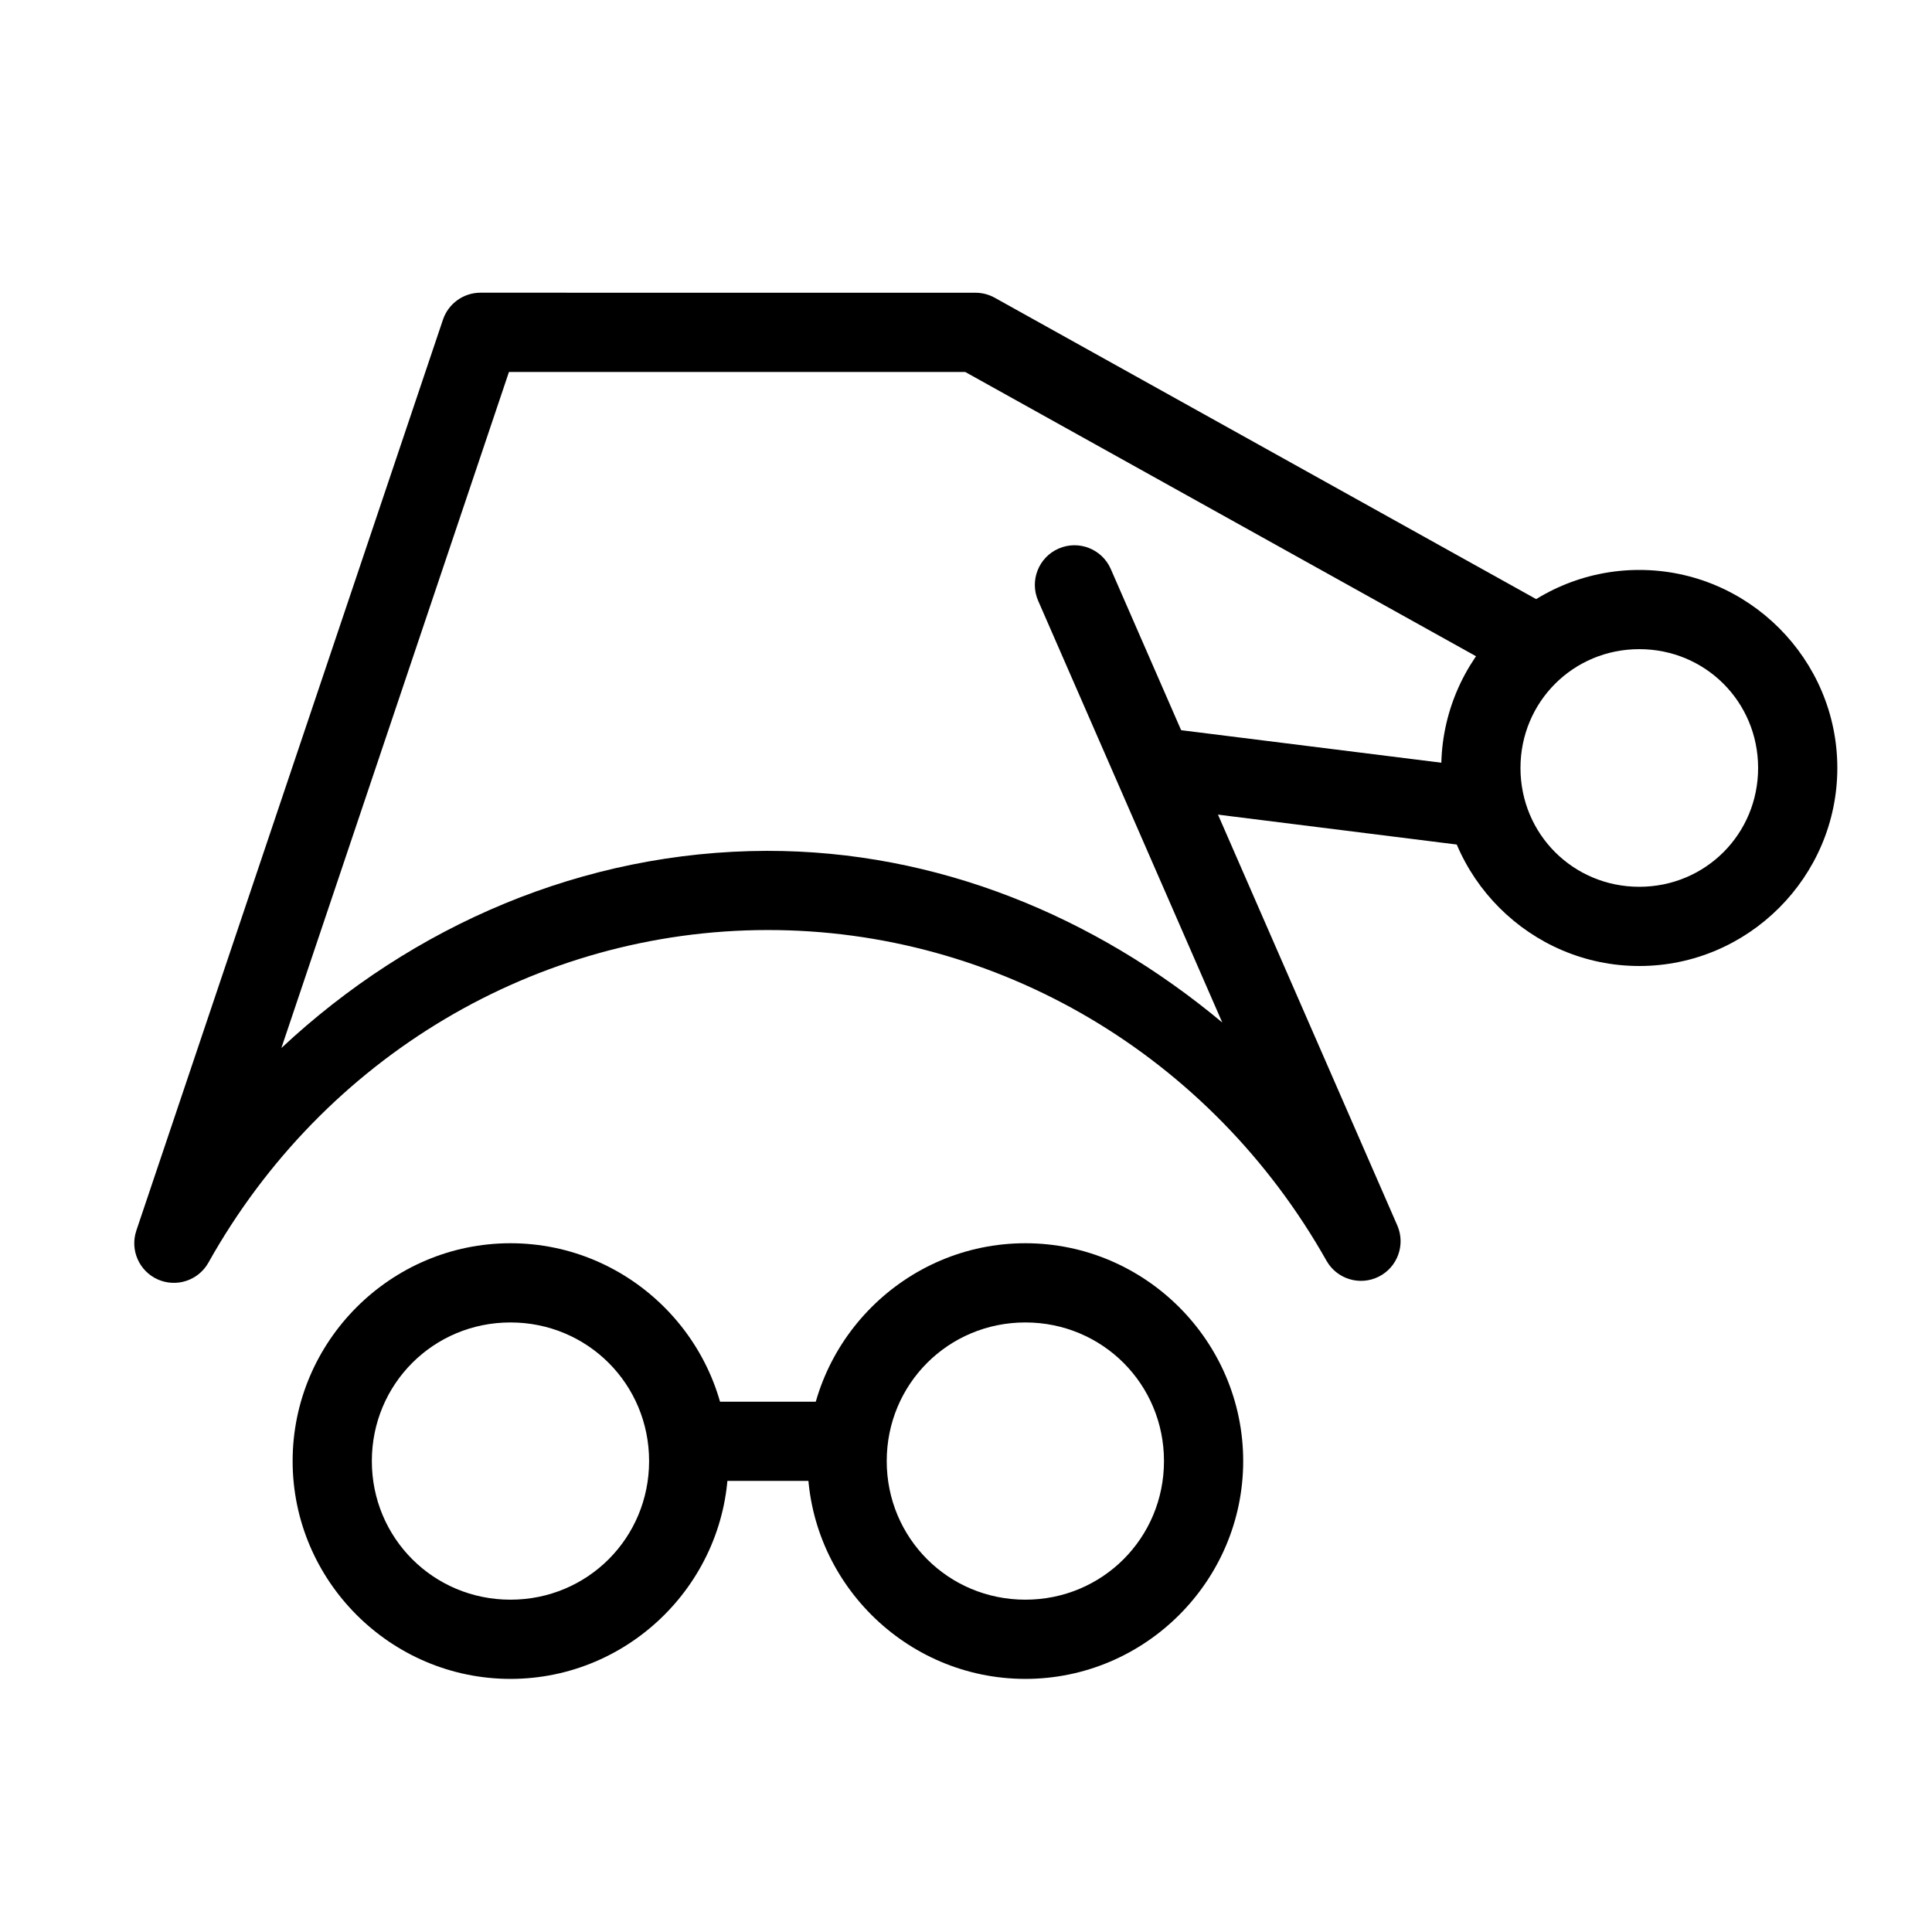
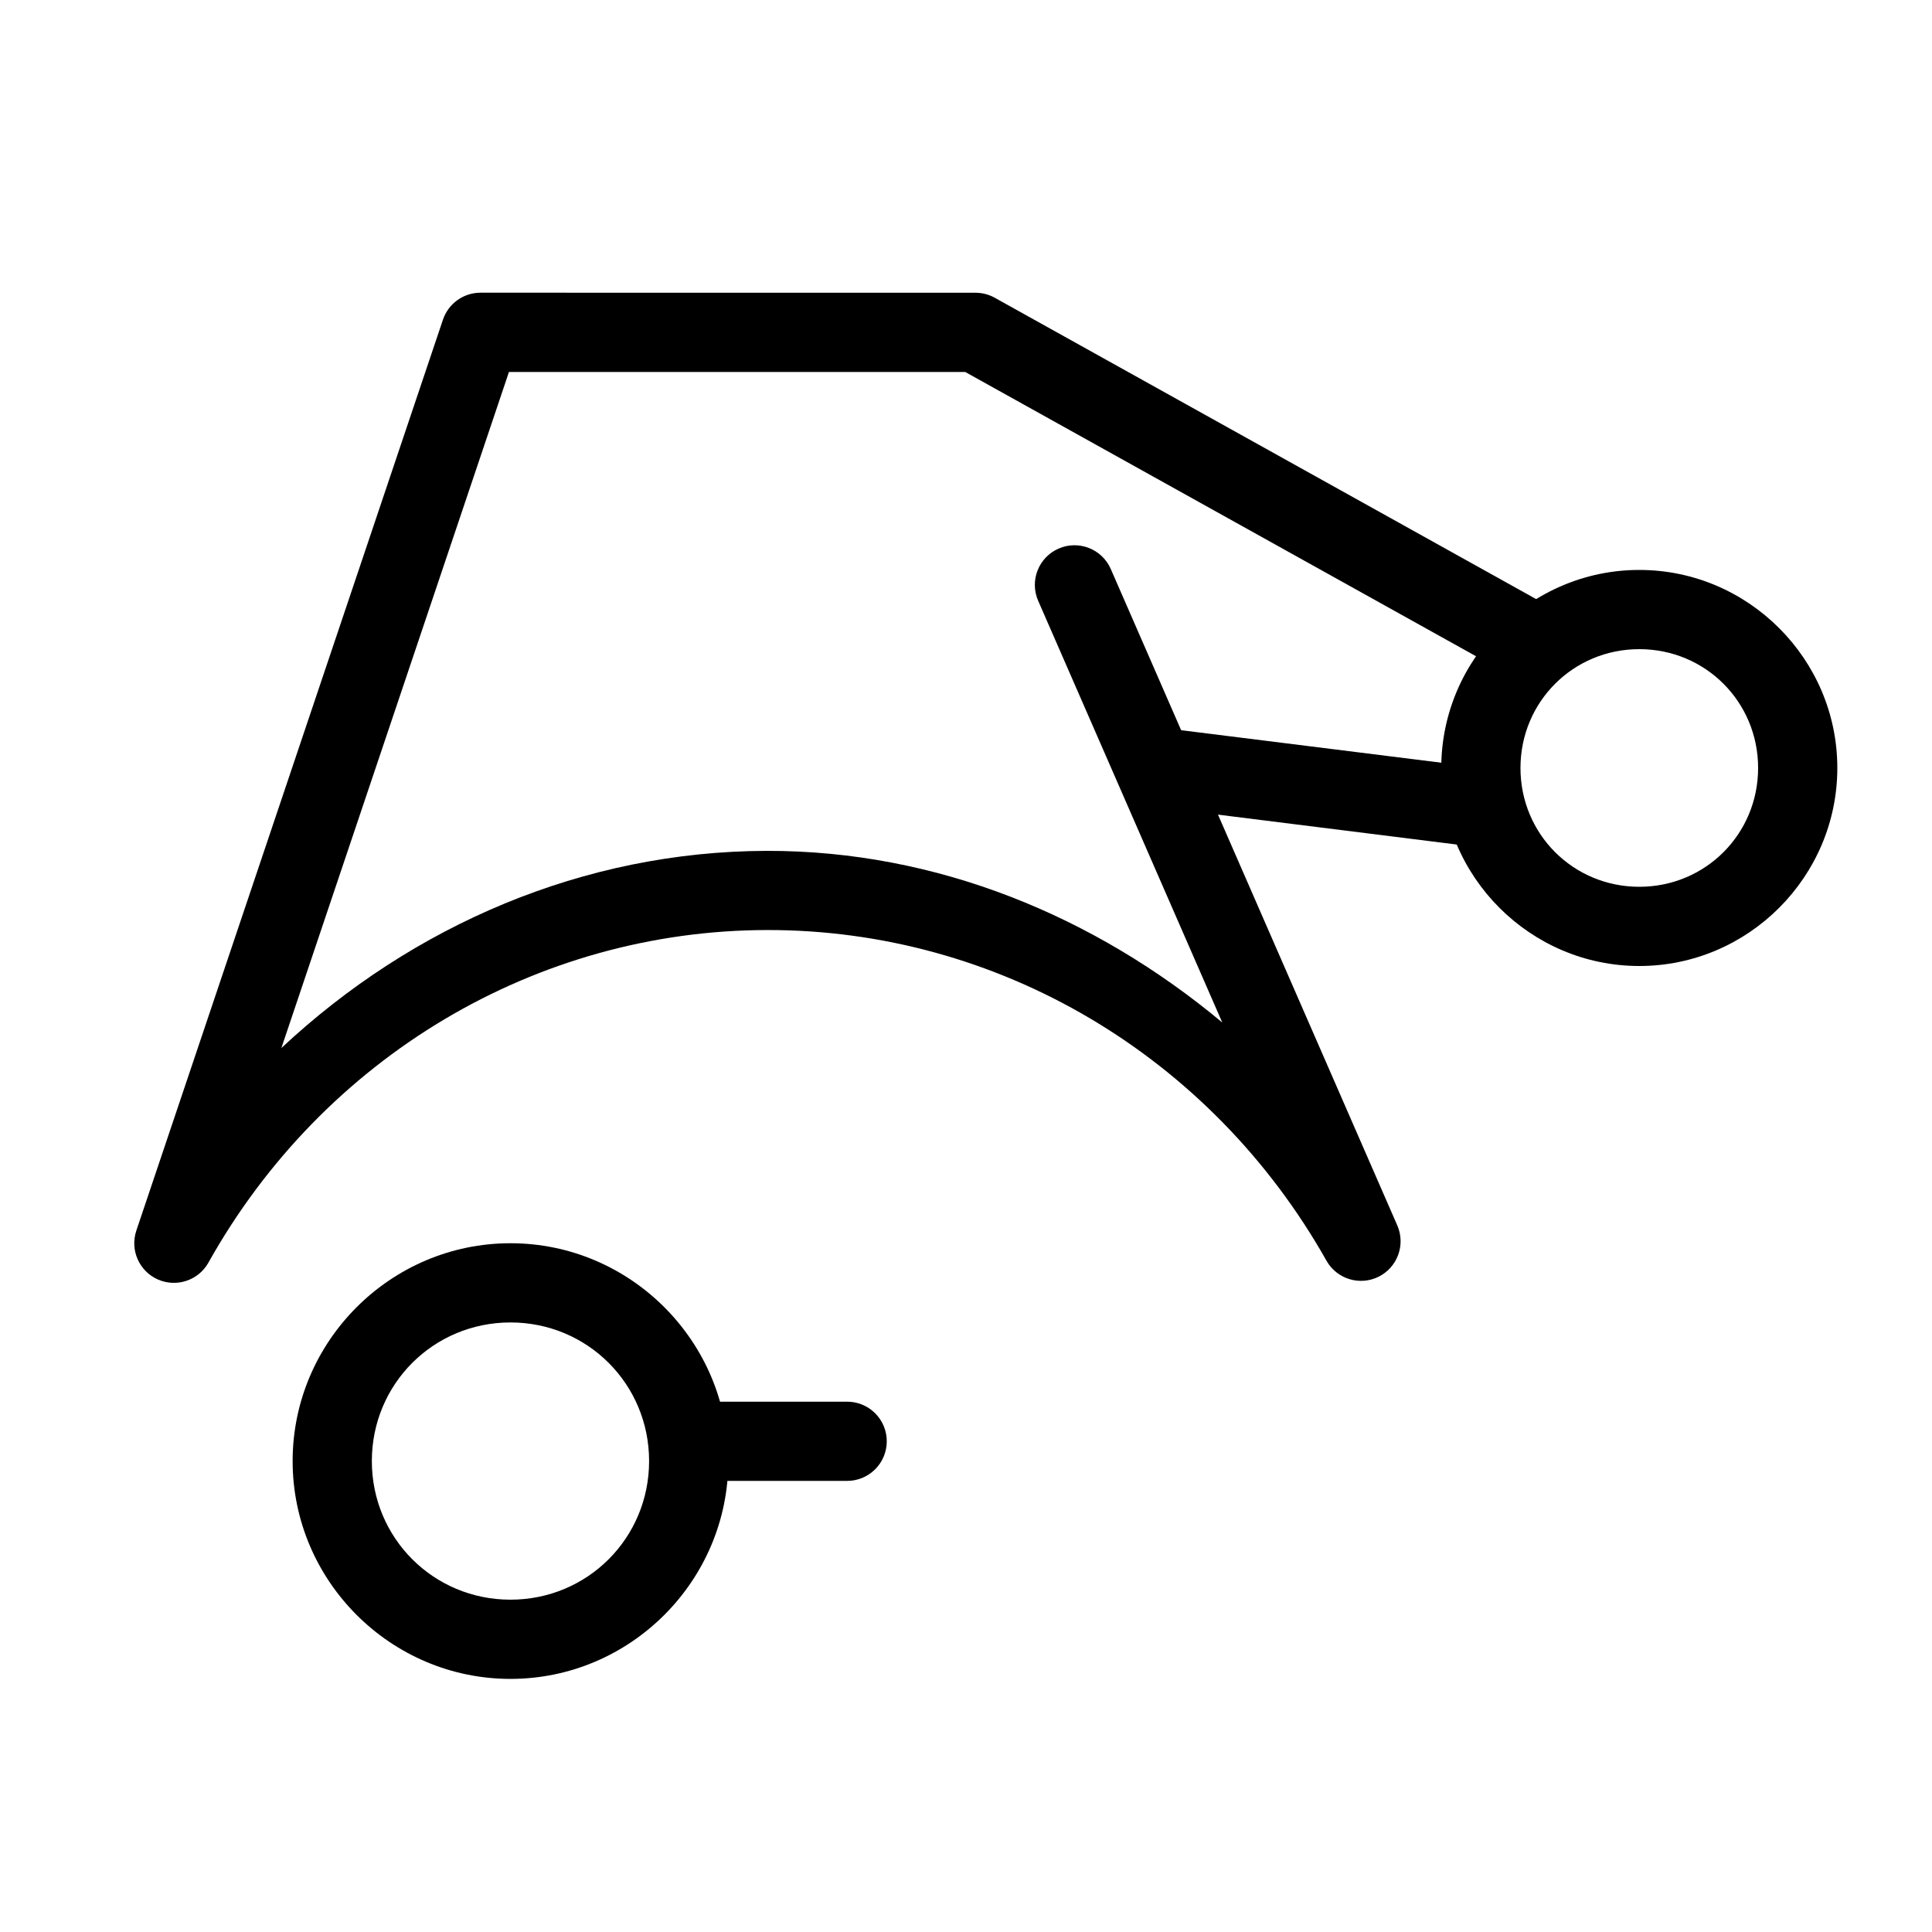
<svg xmlns="http://www.w3.org/2000/svg" fill="#000000" width="800px" height="800px" version="1.1" viewBox="144 144 512 512">
  <g>
    <path d="m578.43 295.04c-28.859 0-52.48 23.621-52.48 52.48s23.621 52.48 52.48 52.48c28.859 0 52.48-23.621 52.48-52.48s-23.621-52.48-52.48-52.48zm0 20.992c17.516 0 31.488 13.973 31.488 31.488s-13.973 31.488-31.488 31.488c-17.516 0-31.488-13.973-31.488-31.488s13.973-31.488 31.488-31.488z" />
    <path d="m271.33 221.57c-4.508 0.004-8.508 2.883-9.945 7.156l-81.266 241.43h0.004c-1.711 5.129 0.758 10.719 5.703 12.914 4.945 2.191 10.75 0.266 13.402-4.449 30.527-54.551 86.941-88.059 148.04-88.152 61.094-0.105 117.62 33.242 148.3 87.699l0.004 0.004c2.766 4.816 8.809 6.644 13.785 4.168 4.973-2.481 7.152-8.406 4.973-13.516l-75.957-174.02v-0.004c-2.32-5.316-8.512-7.742-13.828-5.422-5.316 2.32-7.742 8.512-5.422 13.828l48.793 111.77c-33.805-28.203-75.68-45.559-120.69-45.488-48.543 0.105-93.863 19.707-128.66 52.254l60.312-179.17h120.91l141.93 78.988c2.441 1.48 5.375 1.91 8.137 1.18 2.758-0.727 5.102-2.547 6.492-5.039 1.387-2.496 1.703-5.445 0.867-8.176-0.832-2.727-2.742-5-5.285-6.293l-144.3-80.32c-1.562-0.871-3.316-1.328-5.106-1.332z" />
    <path d="m451.84 337.04c-5.438 0.336-9.715 4.773-9.848 10.223-0.133 5.445 3.922 10.086 9.336 10.688l83.664 10.477c5.758 0.719 11.008-3.367 11.727-9.121 0.719-5.758-3.367-11.008-9.125-11.727l-83.664-10.457h0.004c-0.695-0.102-1.395-0.137-2.094-0.105z" fill-rule="evenodd" />
    <path d="m326.66 515.46c-2.809-0.039-5.519 1.047-7.519 3.019-2 1.973-3.129 4.664-3.129 7.477 0 2.809 1.129 5.5 3.129 7.473 2 1.973 4.711 3.062 7.519 3.023h41.699c2.809 0.039 5.516-1.051 7.516-3.023 2.004-1.973 3.129-4.664 3.129-7.473 0-2.812-1.125-5.504-3.129-7.477-2-1.973-4.707-3.059-7.516-3.019z" fill-rule="evenodd" />
-     <path d="m415.73 473.47c-31.758 0-57.73 25.969-57.73 57.727 0 31.758 25.973 57.727 57.73 57.727s57.73-25.969 57.73-57.727c0-31.758-25.973-57.727-57.73-57.727zm0 20.992c20.414 0 36.738 16.324 36.738 36.734 0 20.414-16.324 36.734-36.738 36.734s-36.738-16.324-36.738-36.734c0-20.414 16.324-36.734 36.738-36.734z" />
    <path d="m279.28 473.47c-31.758 0-57.73 25.969-57.73 57.727 0 31.758 25.973 57.727 57.73 57.727s57.73-25.969 57.73-57.727c0-31.758-25.973-57.727-57.73-57.727zm0 20.992c20.414 0 36.738 16.324 36.738 36.734 0 20.414-16.324 36.734-36.738 36.734s-36.738-16.324-36.738-36.734c0-20.414 16.324-36.734 36.738-36.734z" />
  </g>
</svg>